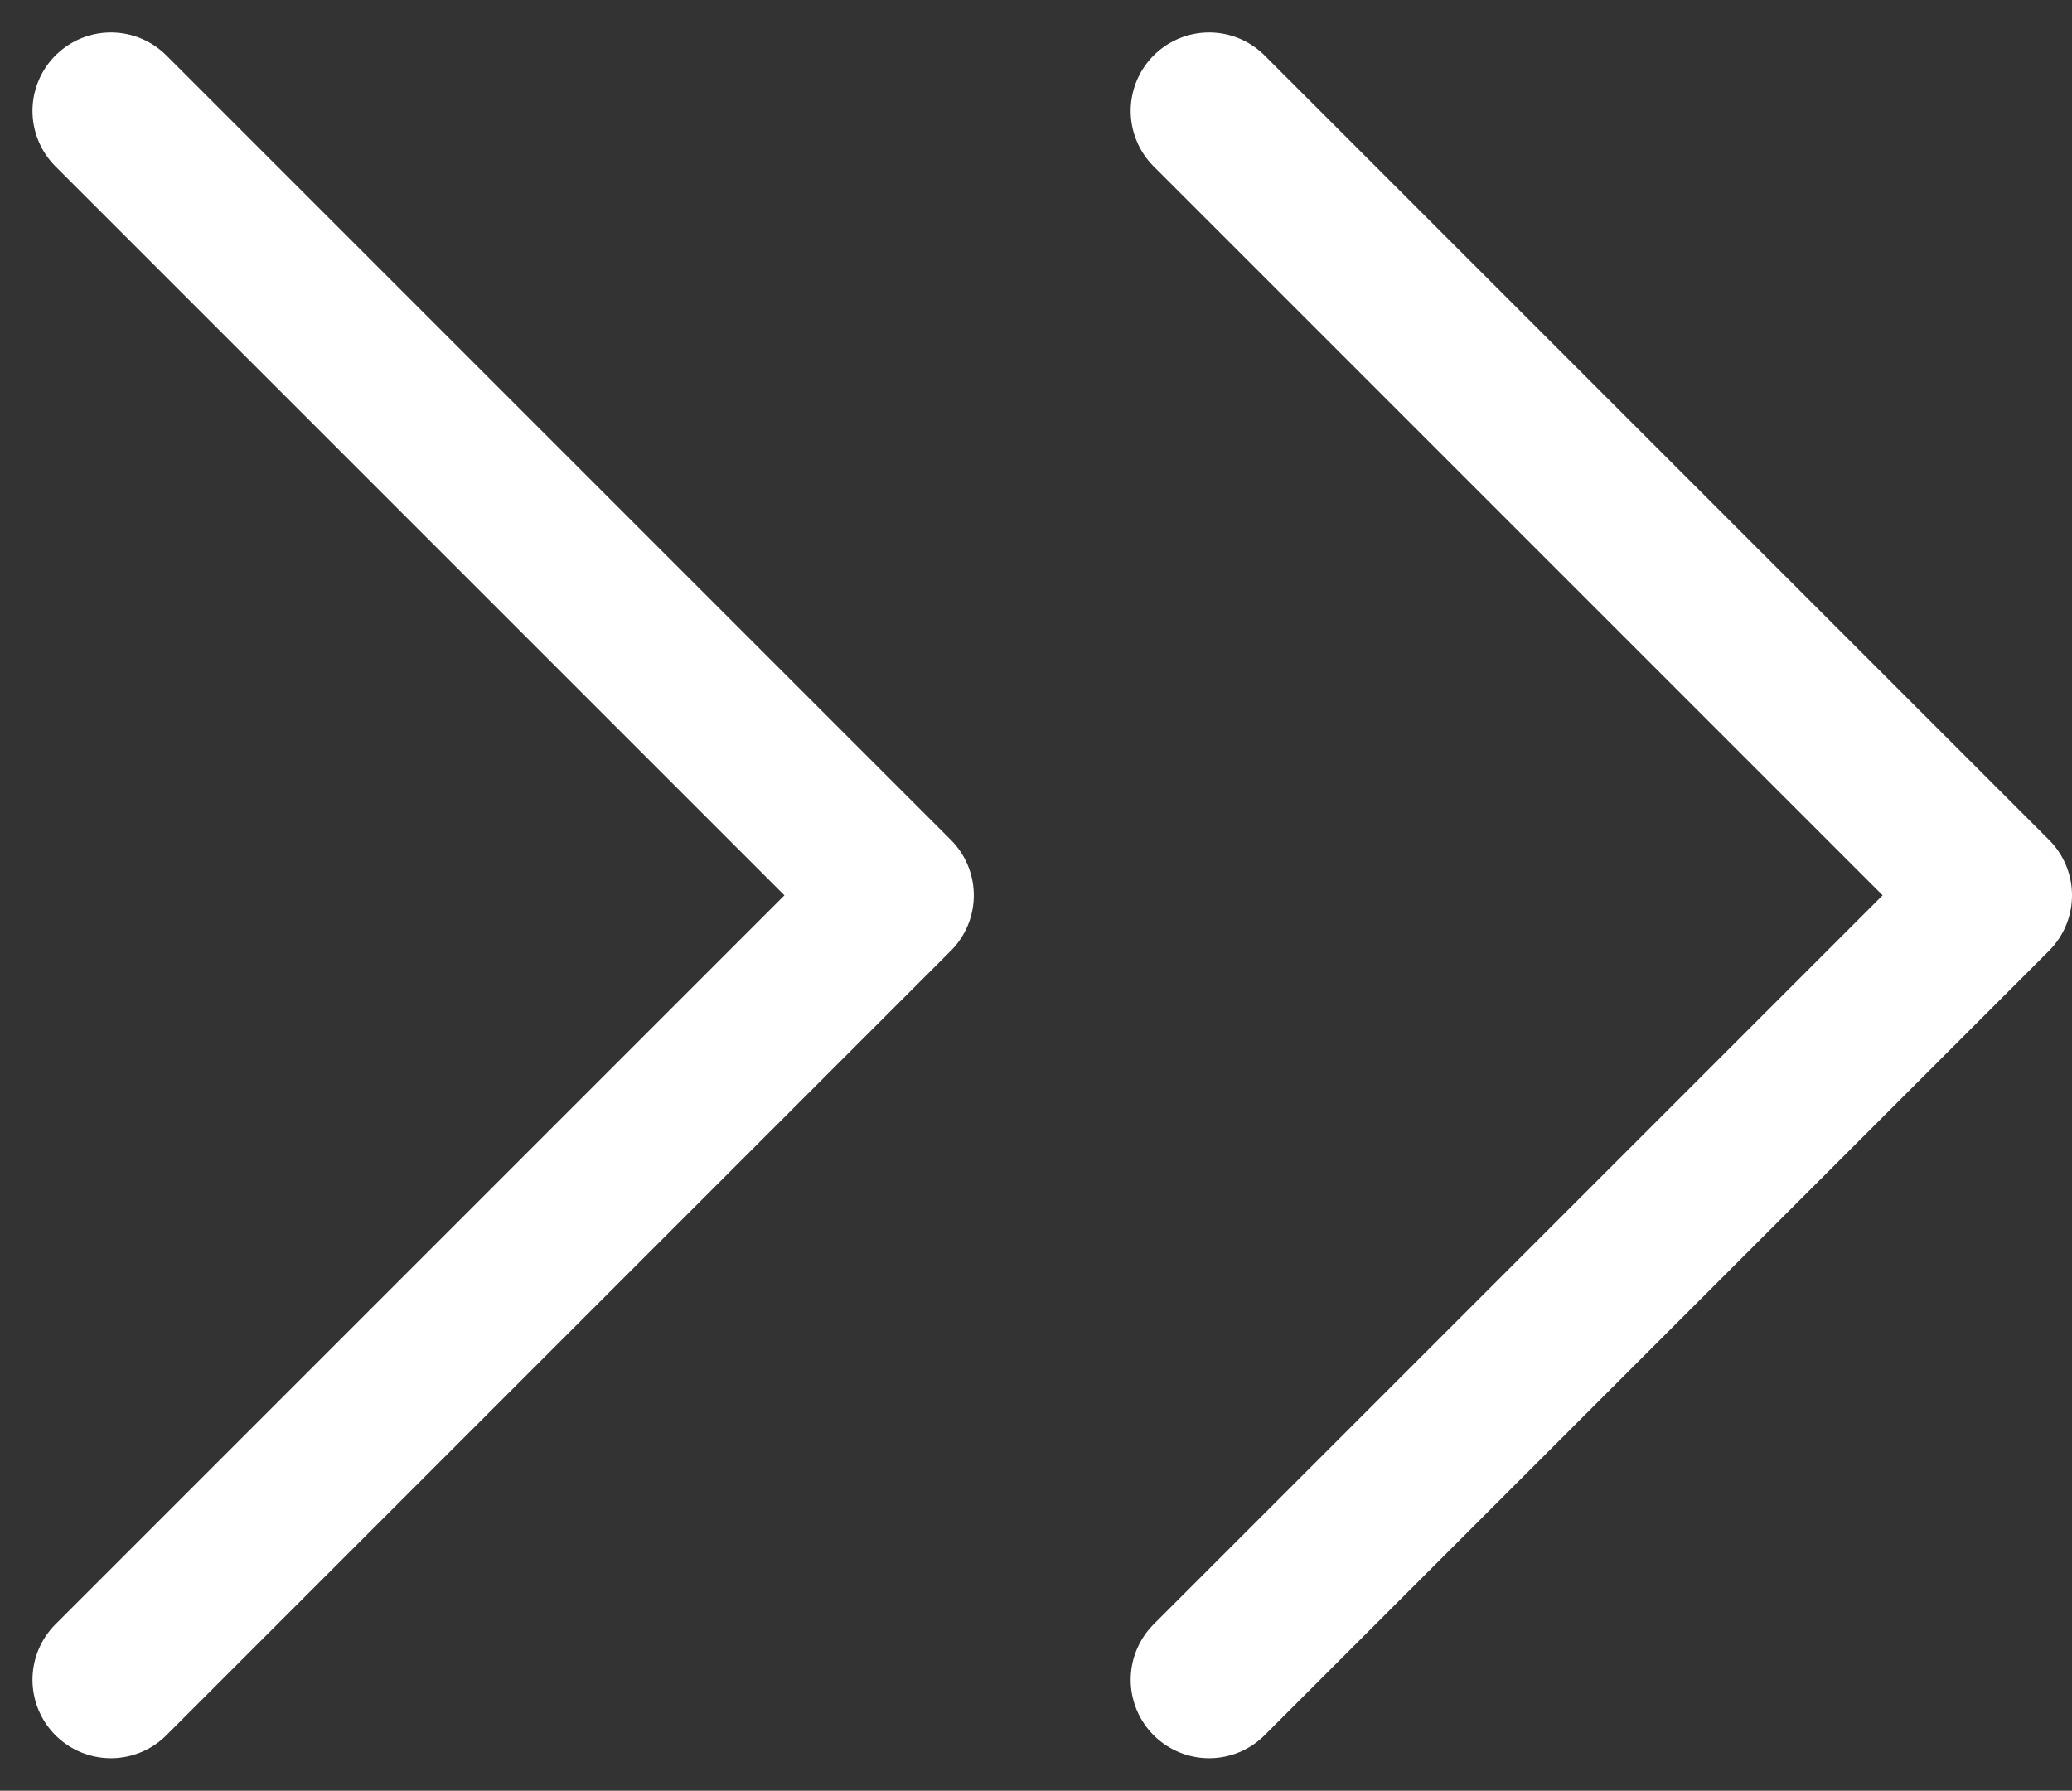
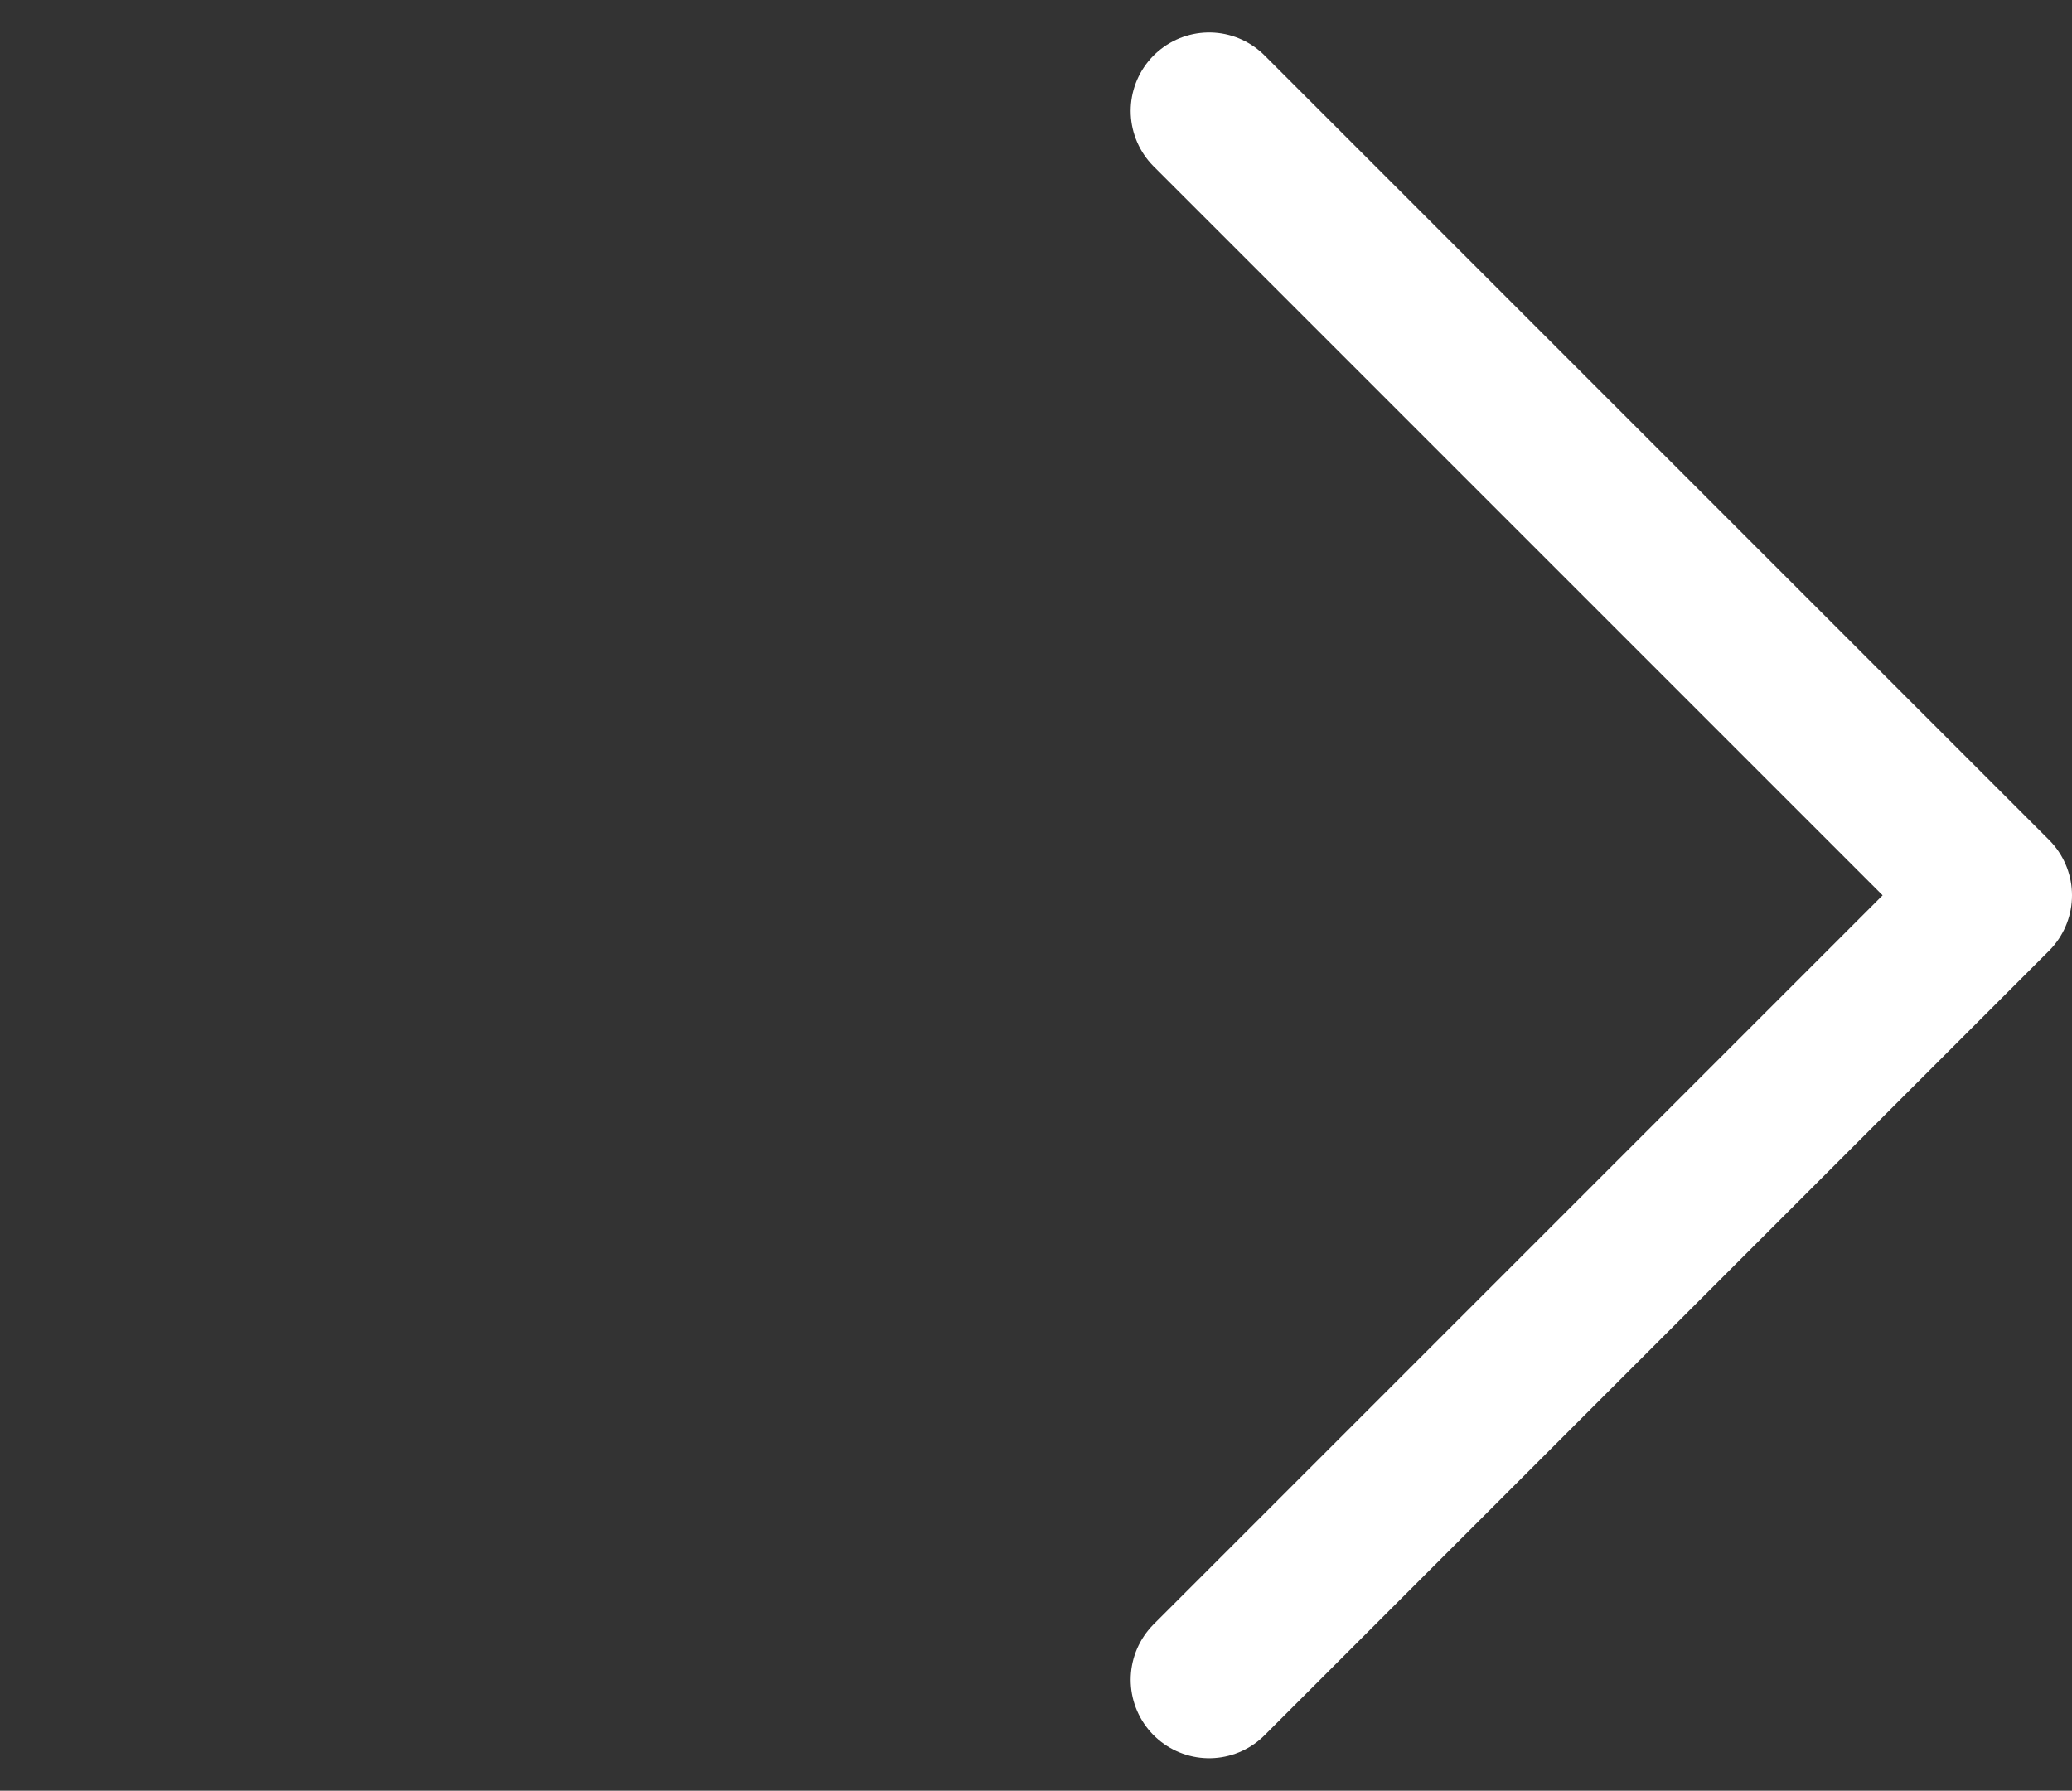
<svg xmlns="http://www.w3.org/2000/svg" width="26.414" height="22.829" viewBox="0 0 26.414 22.829">
  <rect x="0" y="0" width="26.414" height="22.829" fill="#333333" stroke="none" />
  <g id="Icon_feather-chevrons-left" data-name="Icon feather-chevrons-left" transform="translate(1.414 1.414)">
    <path id="Path_6613" data-name="Path 6613" d="M9,30.5l10-10L9,10.5" transform="translate(5 -10.5)" fill="none" stroke="#fff" stroke-linecap="round" stroke-linejoin="round" stroke-width="2" />
-     <path id="Path_6614" data-name="Path 6614" d="M19.5,30.5l10-10-10-10" transform="translate(-19.5 -10.5)" fill="none" stroke="#fff" stroke-linecap="round" stroke-linejoin="round" stroke-width="2" />
  </g>
</svg>